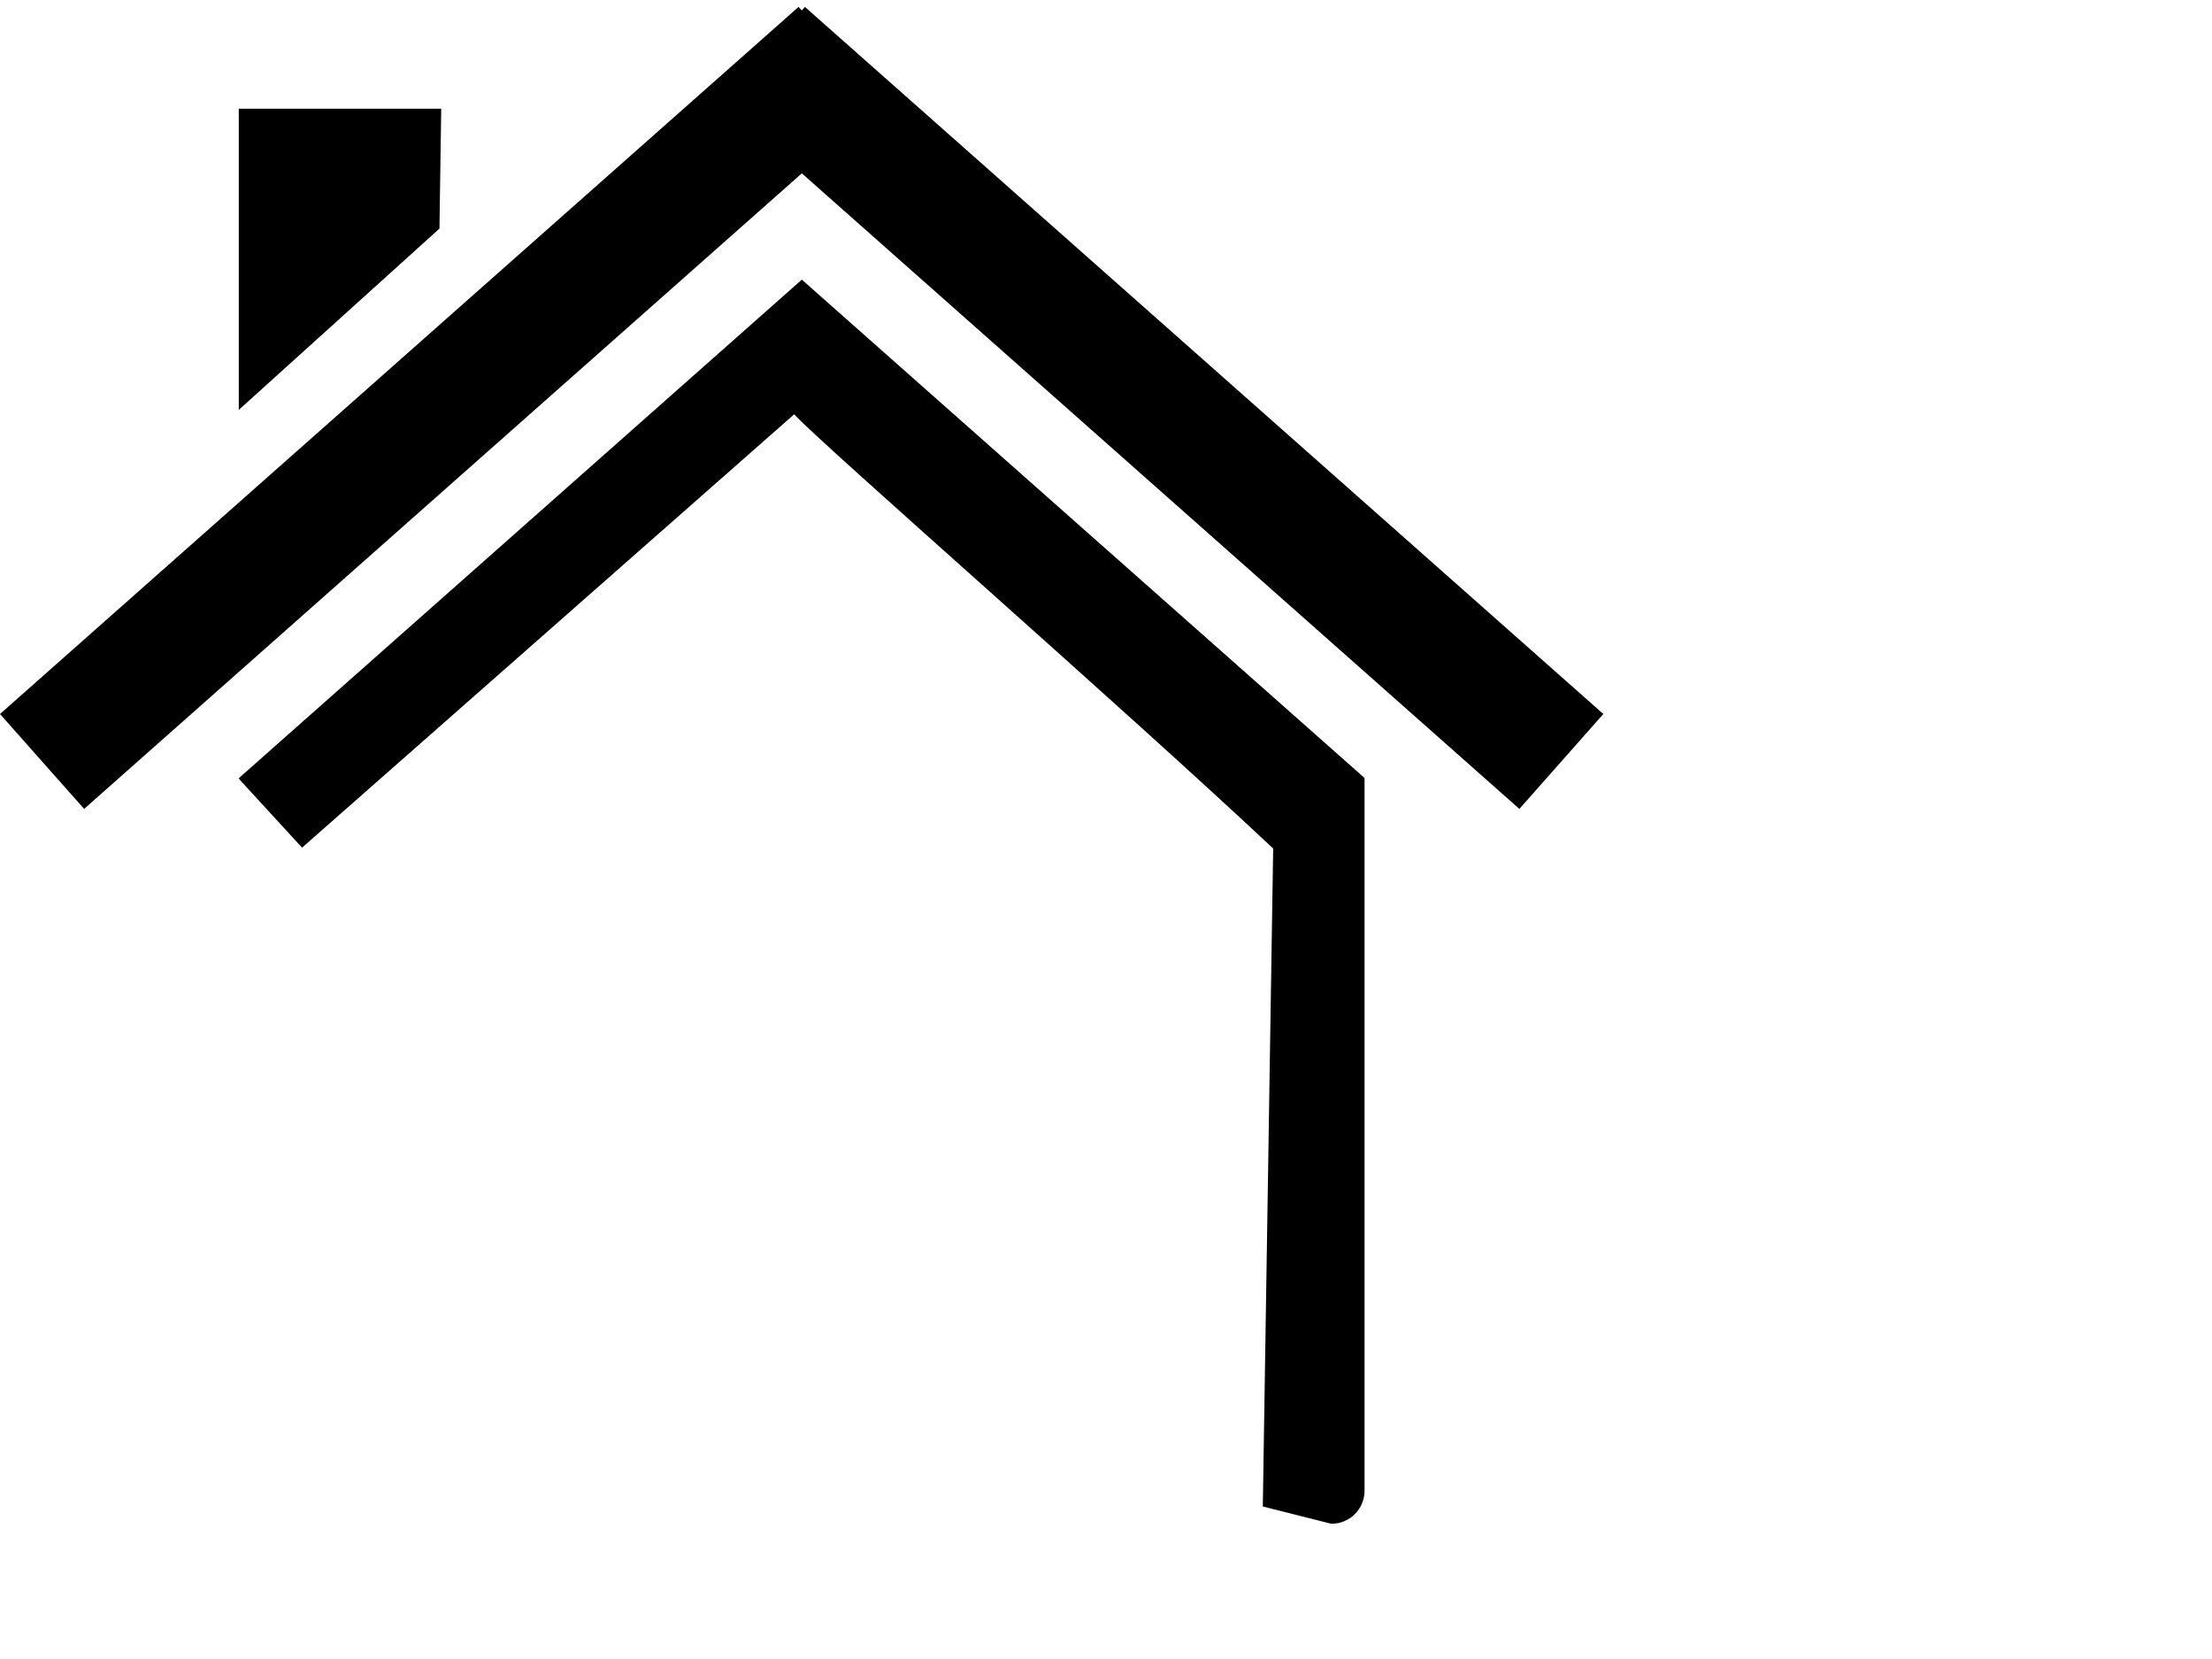
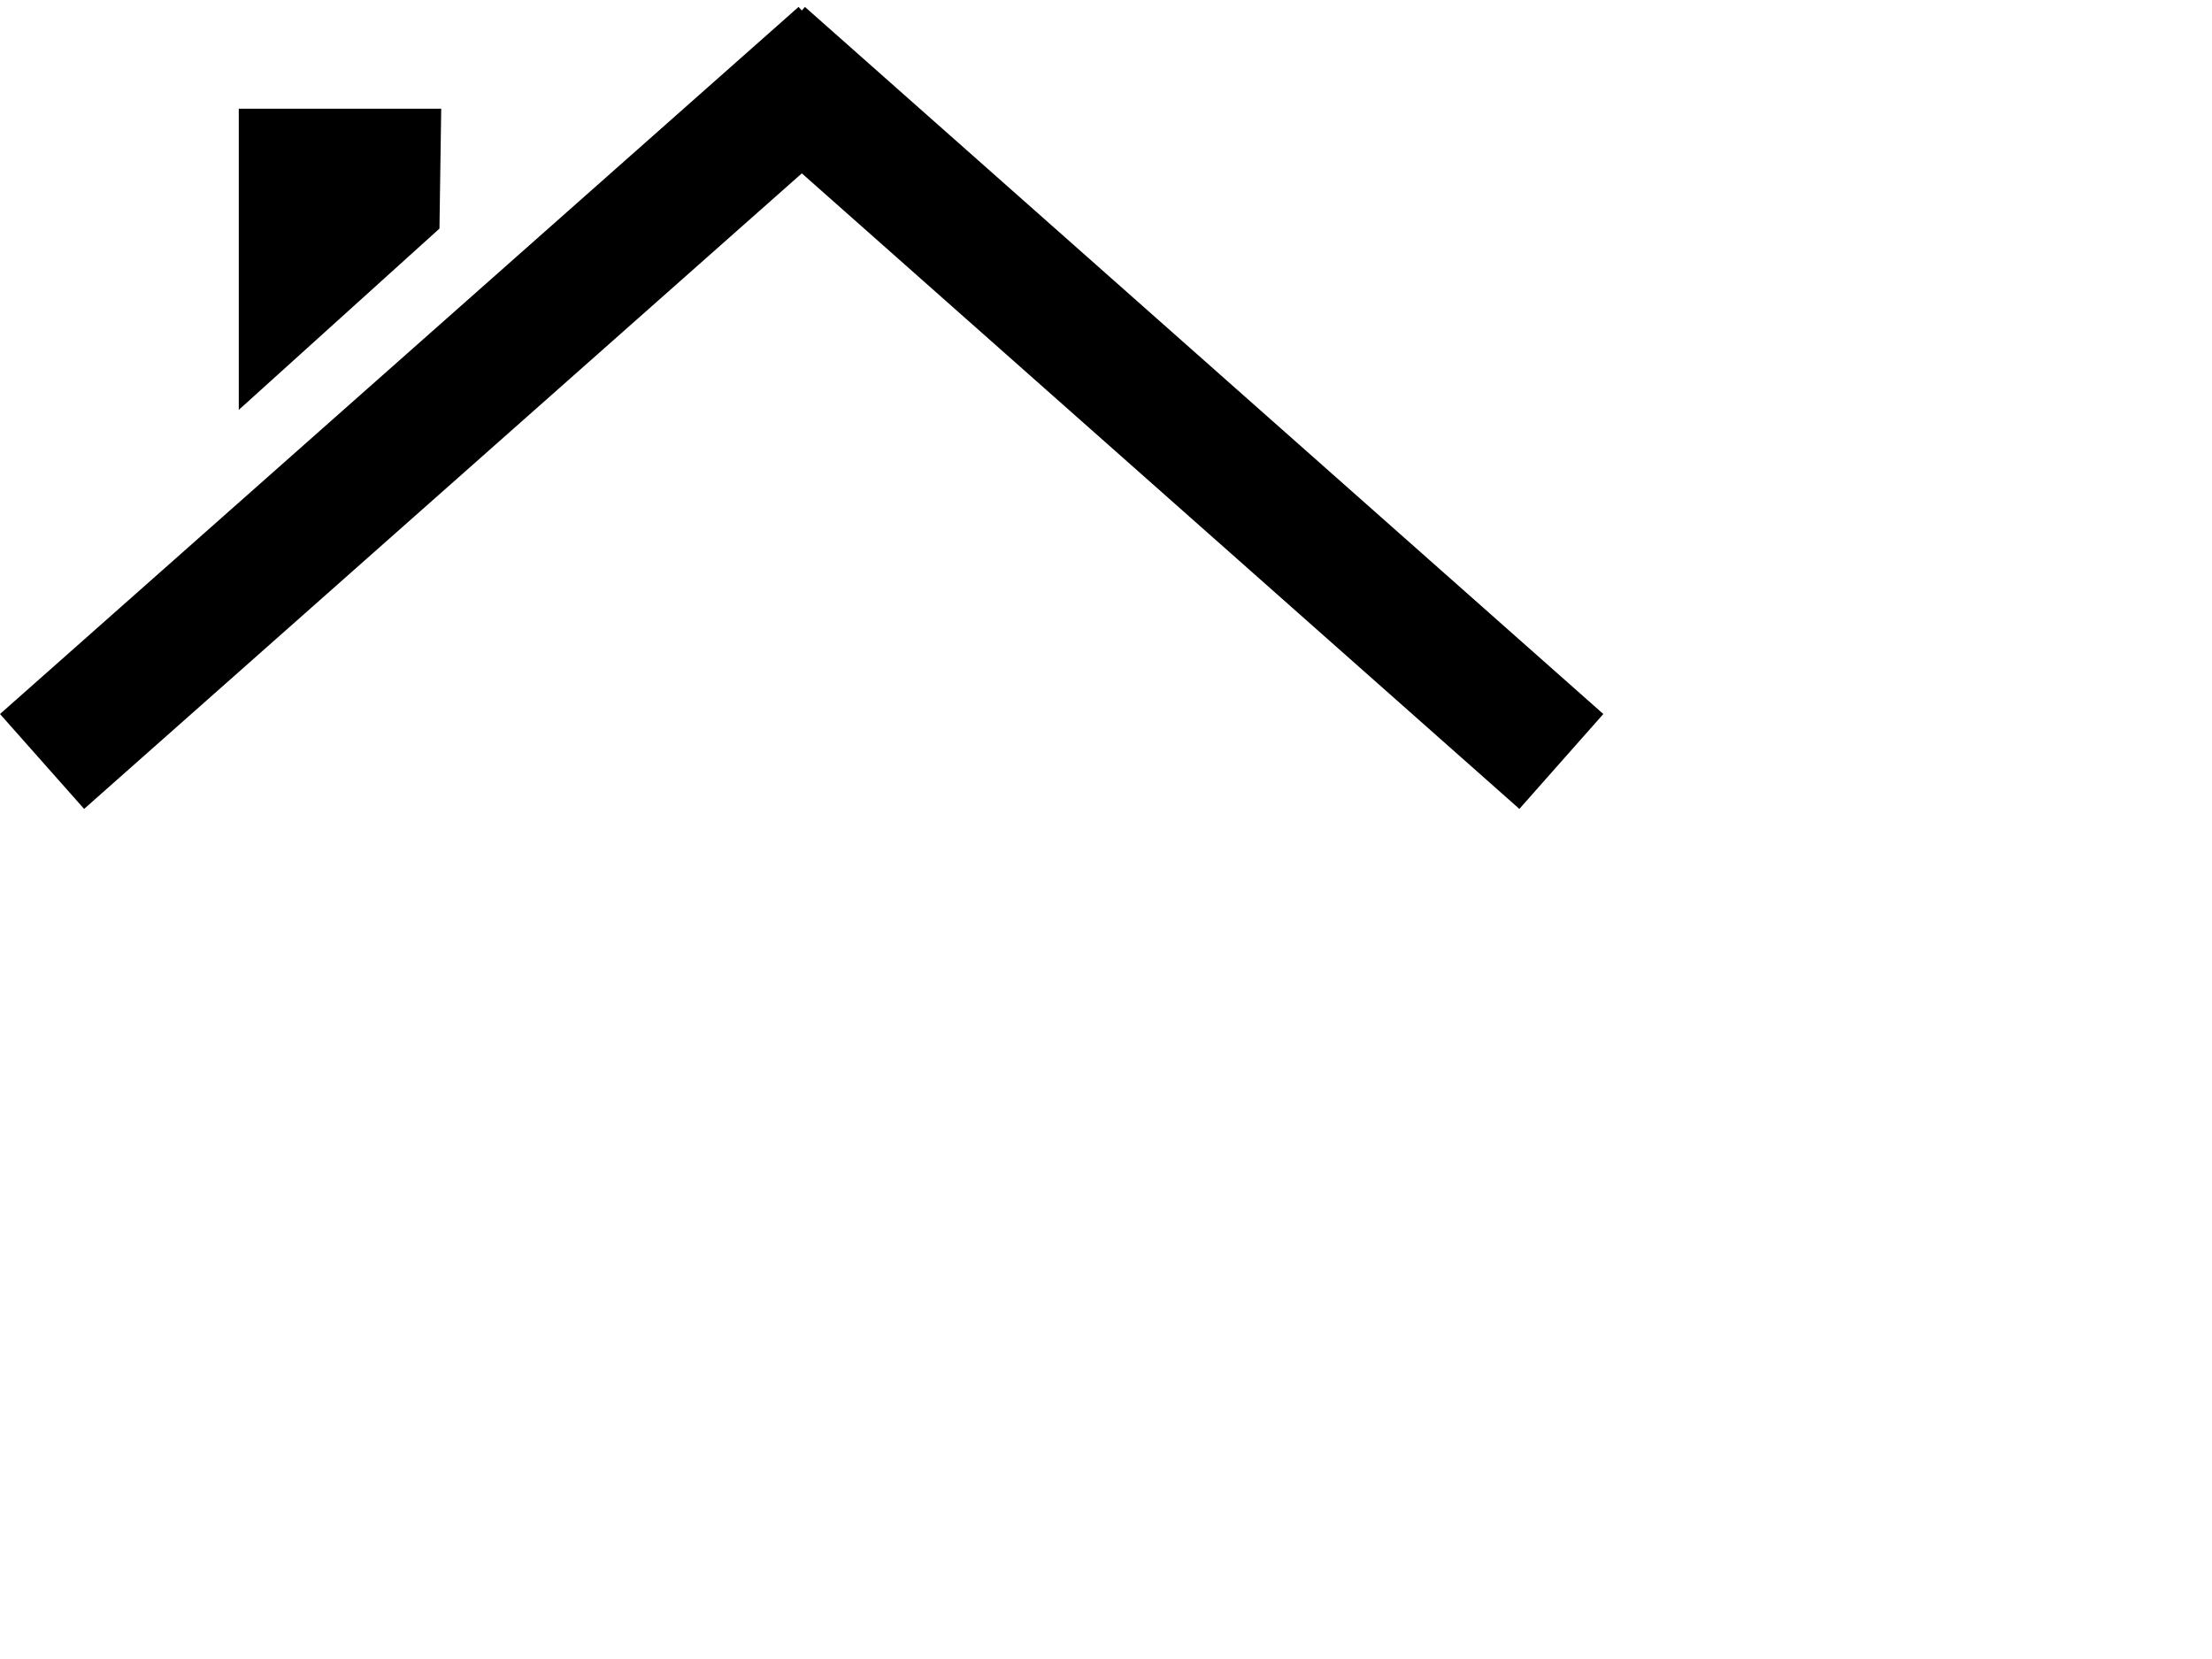
<svg xmlns="http://www.w3.org/2000/svg" width="640" height="480">
  <title>house</title>
  <g>
    <title>Layer 1</title>
    <g id="layer1">
-       <path d="m394.806,225.096l-162.813,-144.188l-162.906,144.25c7,9.042 24.5,-4.042 31.5,5c0,-9.676 -1.073,4.844 14.125,-15.281l-45.437,10.625l18.125,19.75l142.375,-125.375c8.323,9 94.593,84.302 138.593,125.625l-3,190.375l19.844,5c5.323,0 9.594,-4.27 9.594,-9.594l0,-206.187l0,0z" id="rect2391" stroke-miterlimit="4" stroke-width="0.4" fill="#000000" />
      <path d="m231.048,2l-231.048,204.584l24.338,27.457l207.655,-183.884l207.608,183.884l24.291,-27.457l-231.001,-204.584l-0.898,1.04l-0.945,-1.04z" id="path2399" stroke-miterlimit="4" stroke-width="0.4" fill="#000000" />
      <path d="m69.087,31.449l58.571,0l-0.51,34.691l-58.061,52.452l0,-87.143z" id="rect2404" stroke-miterlimit="4" stroke-width="0.4" fill="#000000" />
    </g>
  </g>
</svg>